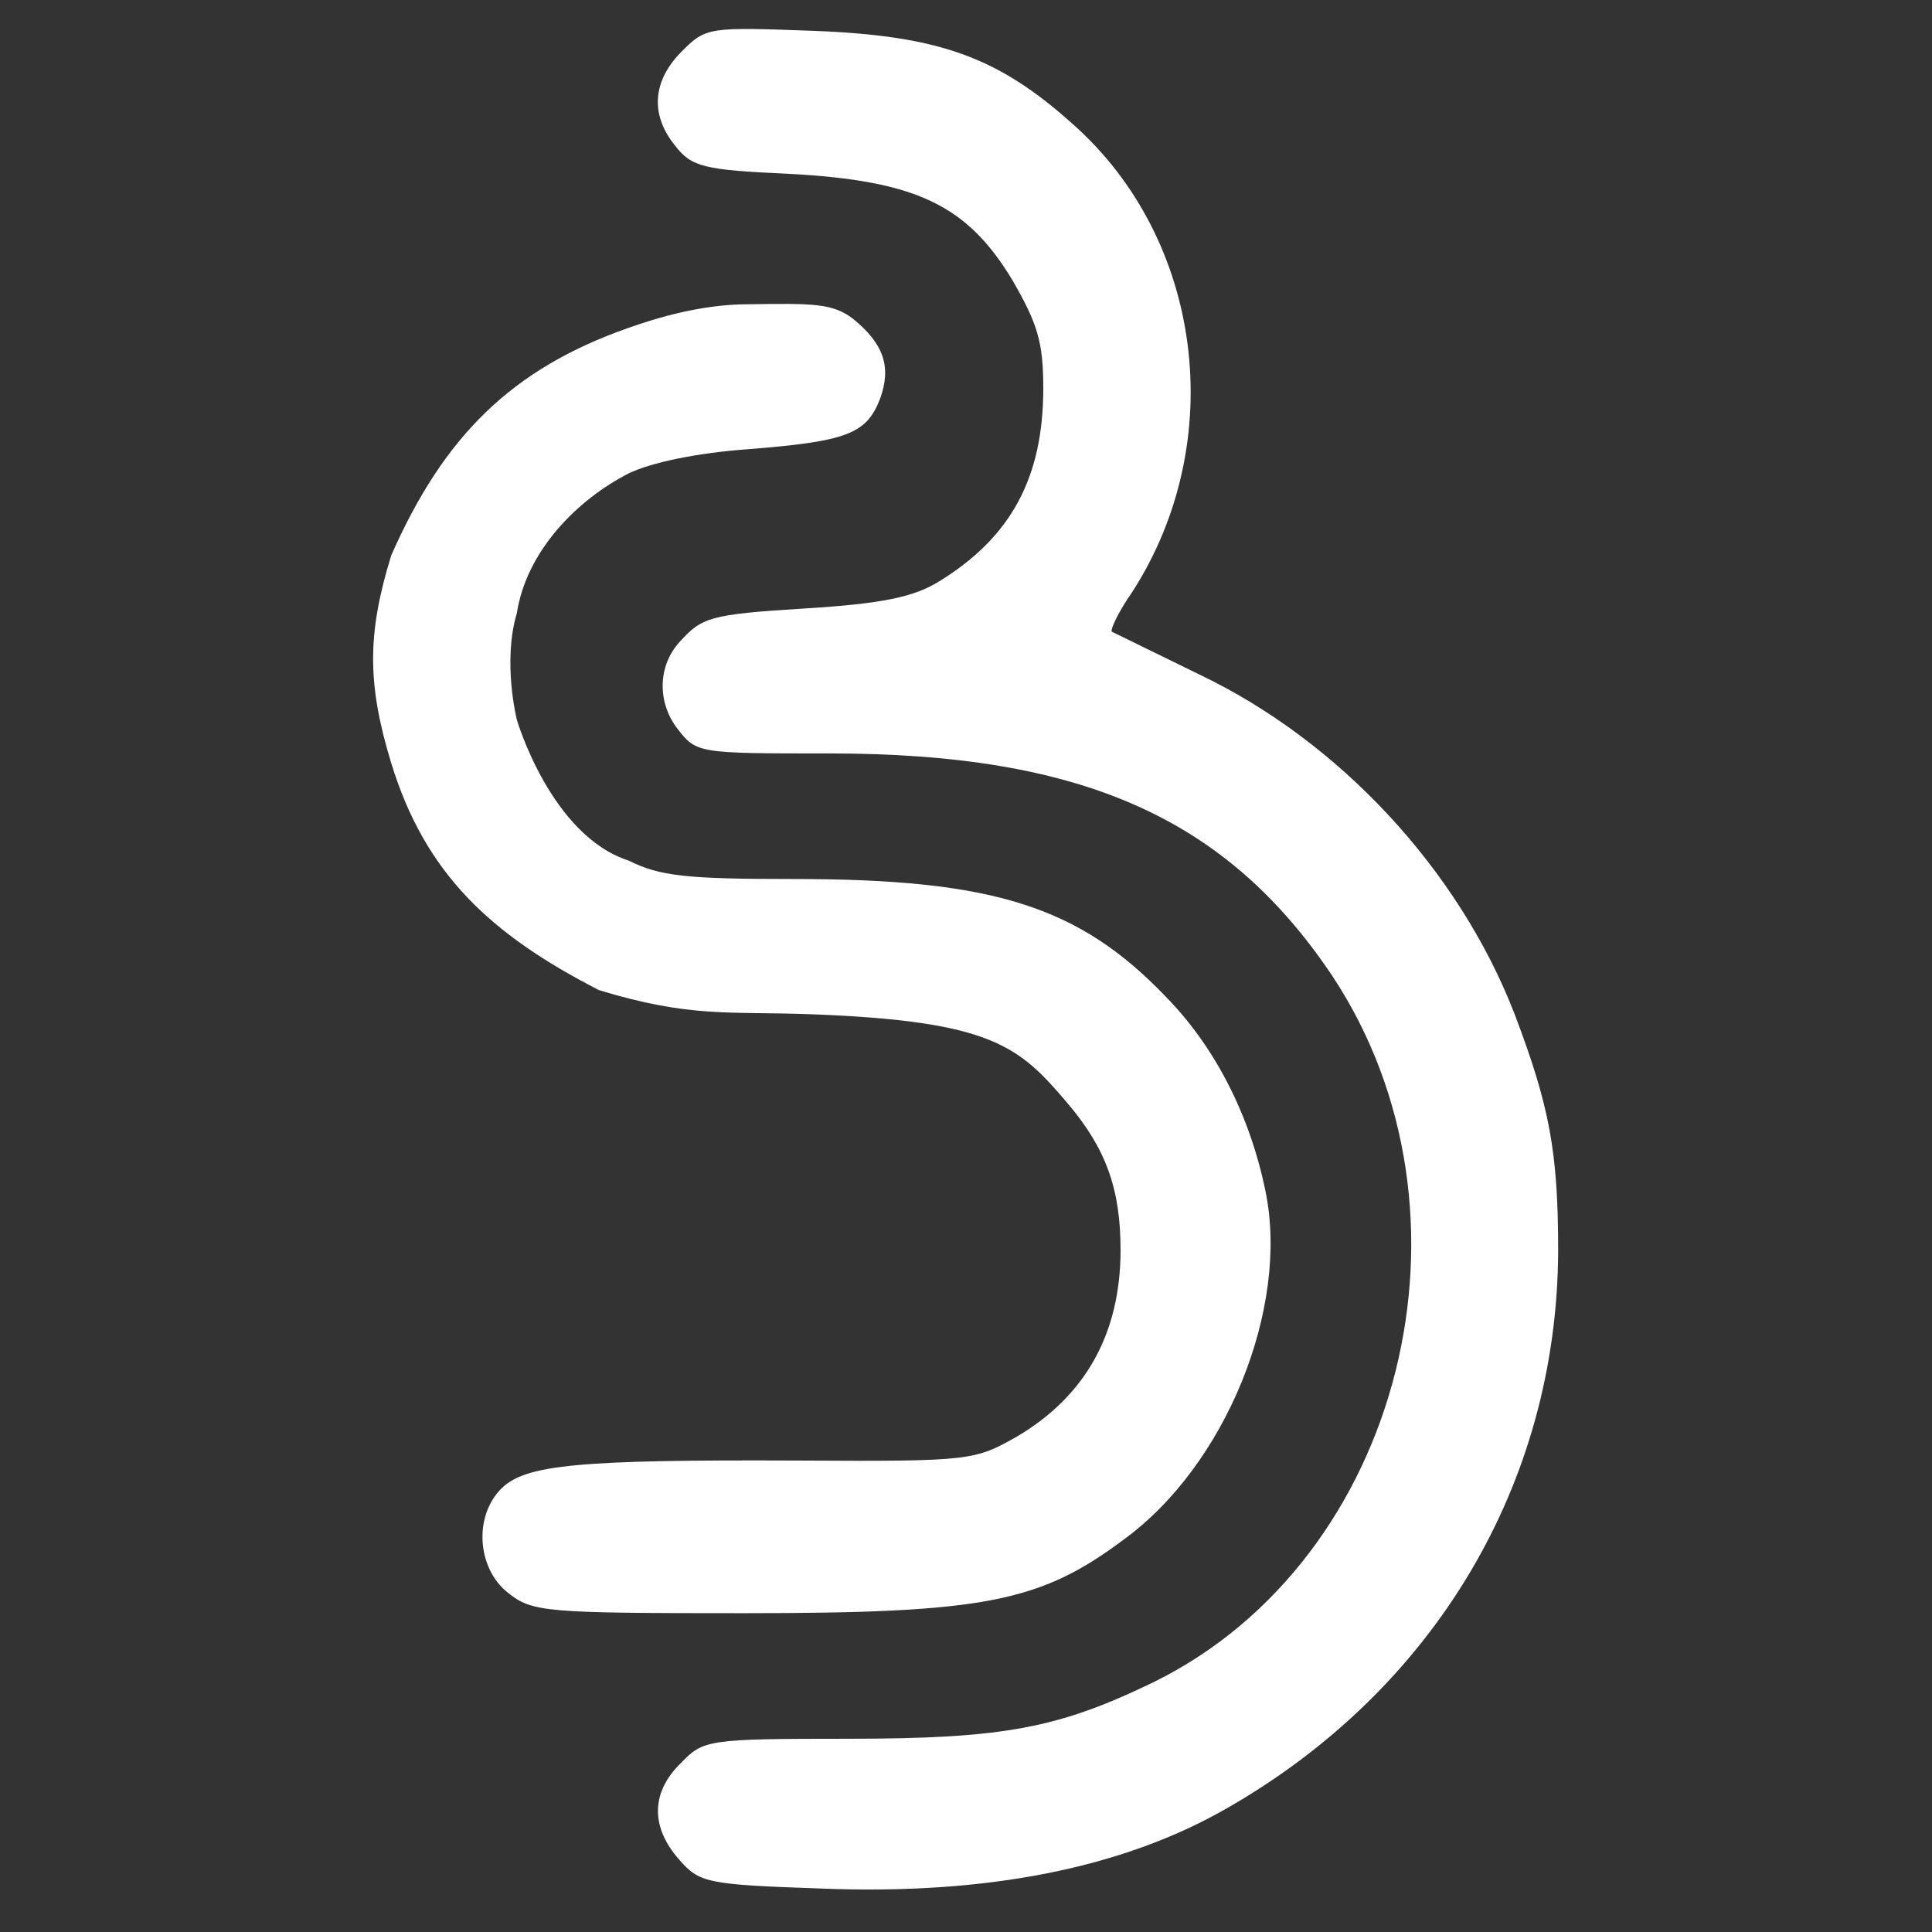
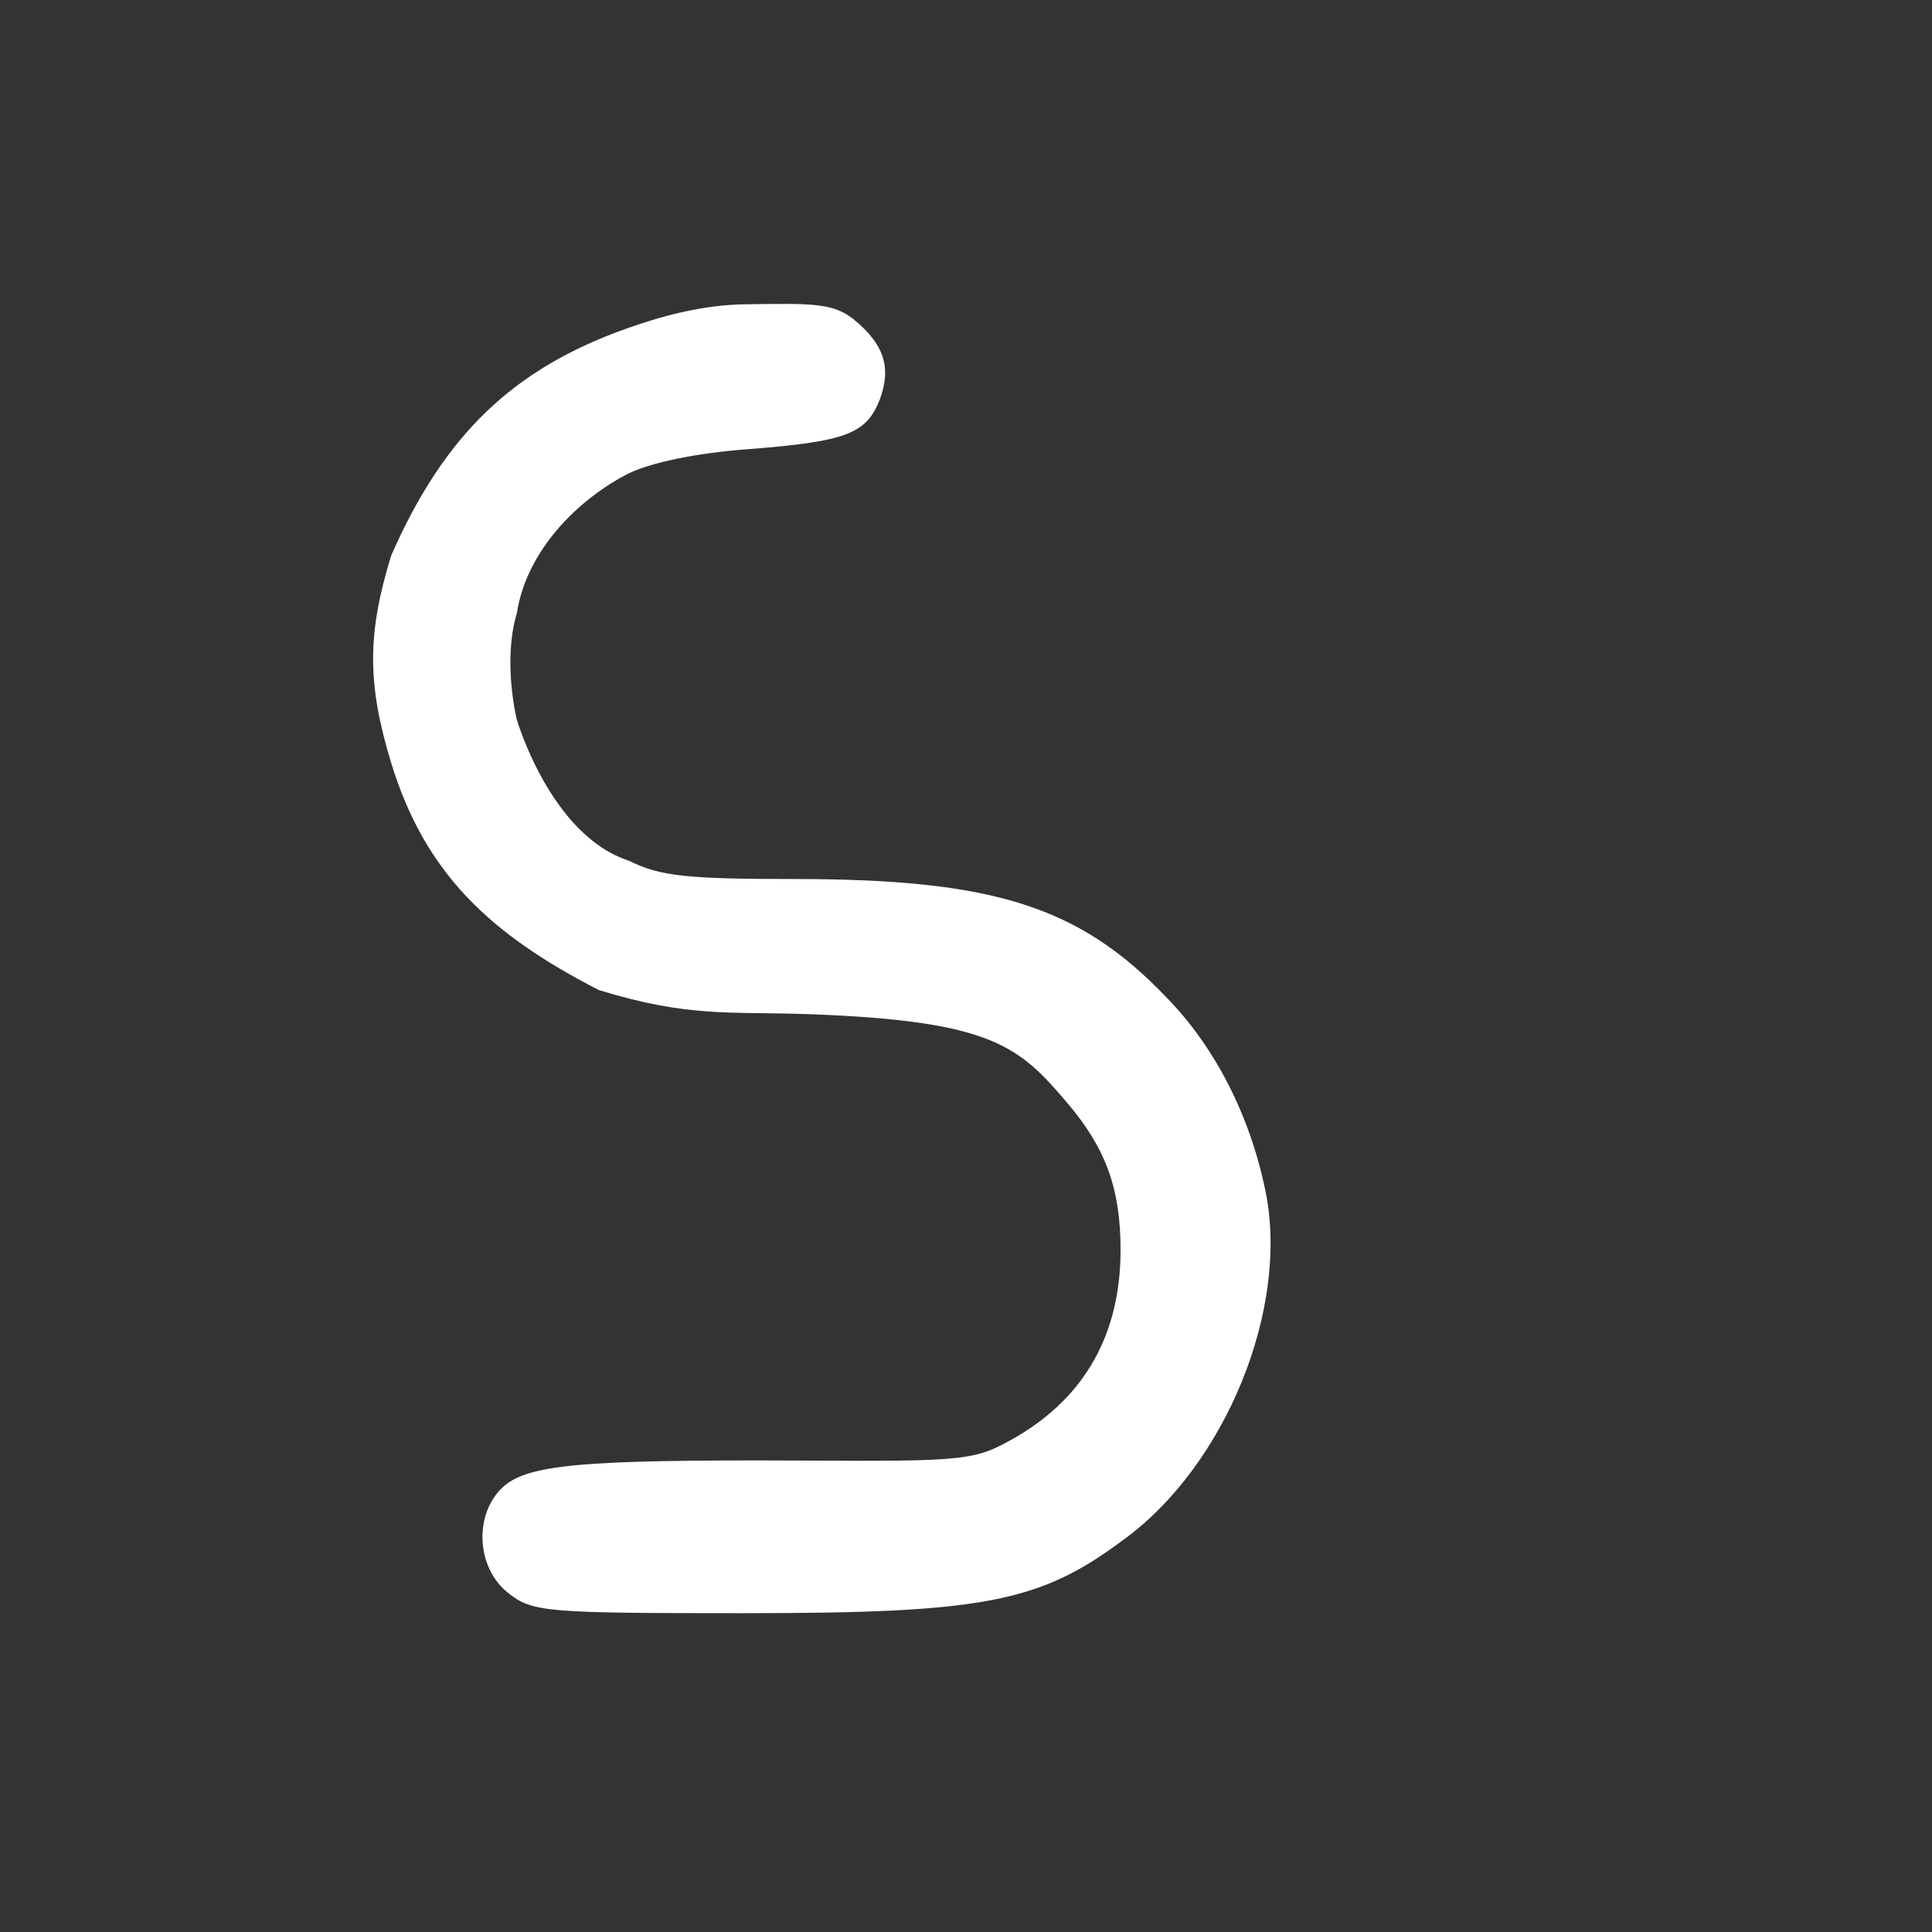
<svg xmlns="http://www.w3.org/2000/svg" fill="none" height="200" viewBox="0 0 200 200" width="200">
  <rect x="0" y="0" width="200" height="200" fill="#333333" stroke="none" />
-   <path d="M70.6 5.296C67.5 8.396 67.3 11.896 69.9 15.096C71.6 17.296 72.9 17.596 81.7 17.996C94.8 18.696 100.1 21.196 104.8 28.996C107.4 33.496 108 35.396 108 40.196C108 49.396 104.7 55.596 97.2 60.196C94.6 61.796 91.4 62.496 83.2 62.996C73.4 63.596 72.667 63.94 70.4 66.396C68 68.996 68.1 72.796 70.1 75.396C72.1 77.996 72.2 77.996 85.9 77.996C111.9 77.996 126.9 84.596 137.9 100.996C154.2 125.596 145.2 161.396 119.5 174.096C109.6 178.896 104 179.996 87.7 179.996C73.3 179.996 72.8 180.096 70.5 182.496C67.4 185.496 67.3 189.096 70.3 192.496C72.4 194.896 73.1 195.096 84.9 195.496C102.1 196.196 116.2 193.396 127 187.196C148.5 174.896 161.2 153.596 161.3 129.496C161.3 119.196 160.4 114.496 156.8 104.996C151 89.996 138.6 76.696 124.1 69.796C119.4 67.496 115.3 65.496 115.1 65.396C114.9 65.196 115.8 63.296 117.2 61.296C127.2 45.796 124.6 24.796 111 12.796C103.3 5.896 97.2 3.696 84.3 3.196C73.4 2.796 73.1 2.796 70.6 5.296Z" fill="white" />
  <path d="M64.9 33.996C53.1 38.183 46 44.996 40.5 57.496C38 65.596 38 70.796 40.5 78.996C44 90.396 50.7 96.696 62 102.496C71.5 105.396 75.5 104.678 84 104.996C102.7 105.696 105.5 108.296 110.5 114.196C114.5 118.896 116 123.096 116 129.396C116 137.996 112.4 144.496 105.3 148.696C100.9 151.196 100.5 151.296 82.7 151.196C60 151.096 54.4 151.596 51.9 154.096C49 156.996 49.4 162.396 52.6 164.896C55.1 166.896 56.5 166.996 77 166.996C101.8 166.996 107.6 165.896 116.3 159.396C126.9 151.696 133.5 135.396 131 123.296C129.4 115.496 125.8 108.396 120.7 103.196C111.7 93.796 102.8 90.996 82.2 90.996C71 90.996 68.3 90.696 65.1 89.096C57 86.496 53.5 74.496 53.5 74.496C53.5 74.496 52 68.496 53.5 63.496C54.5 56.996 59.8 51.696 65.1 48.996C67.4 47.896 72 46.896 77.5 46.496C87.7 45.696 89.7 44.896 91.1 41.296C92.3 37.996 91.5 35.596 88.3 32.996C86.2 31.396 84.2 31.396 77.5 31.496C72.6 31.496 68 32.896 64.9 33.996Z" fill="white" />
</svg>